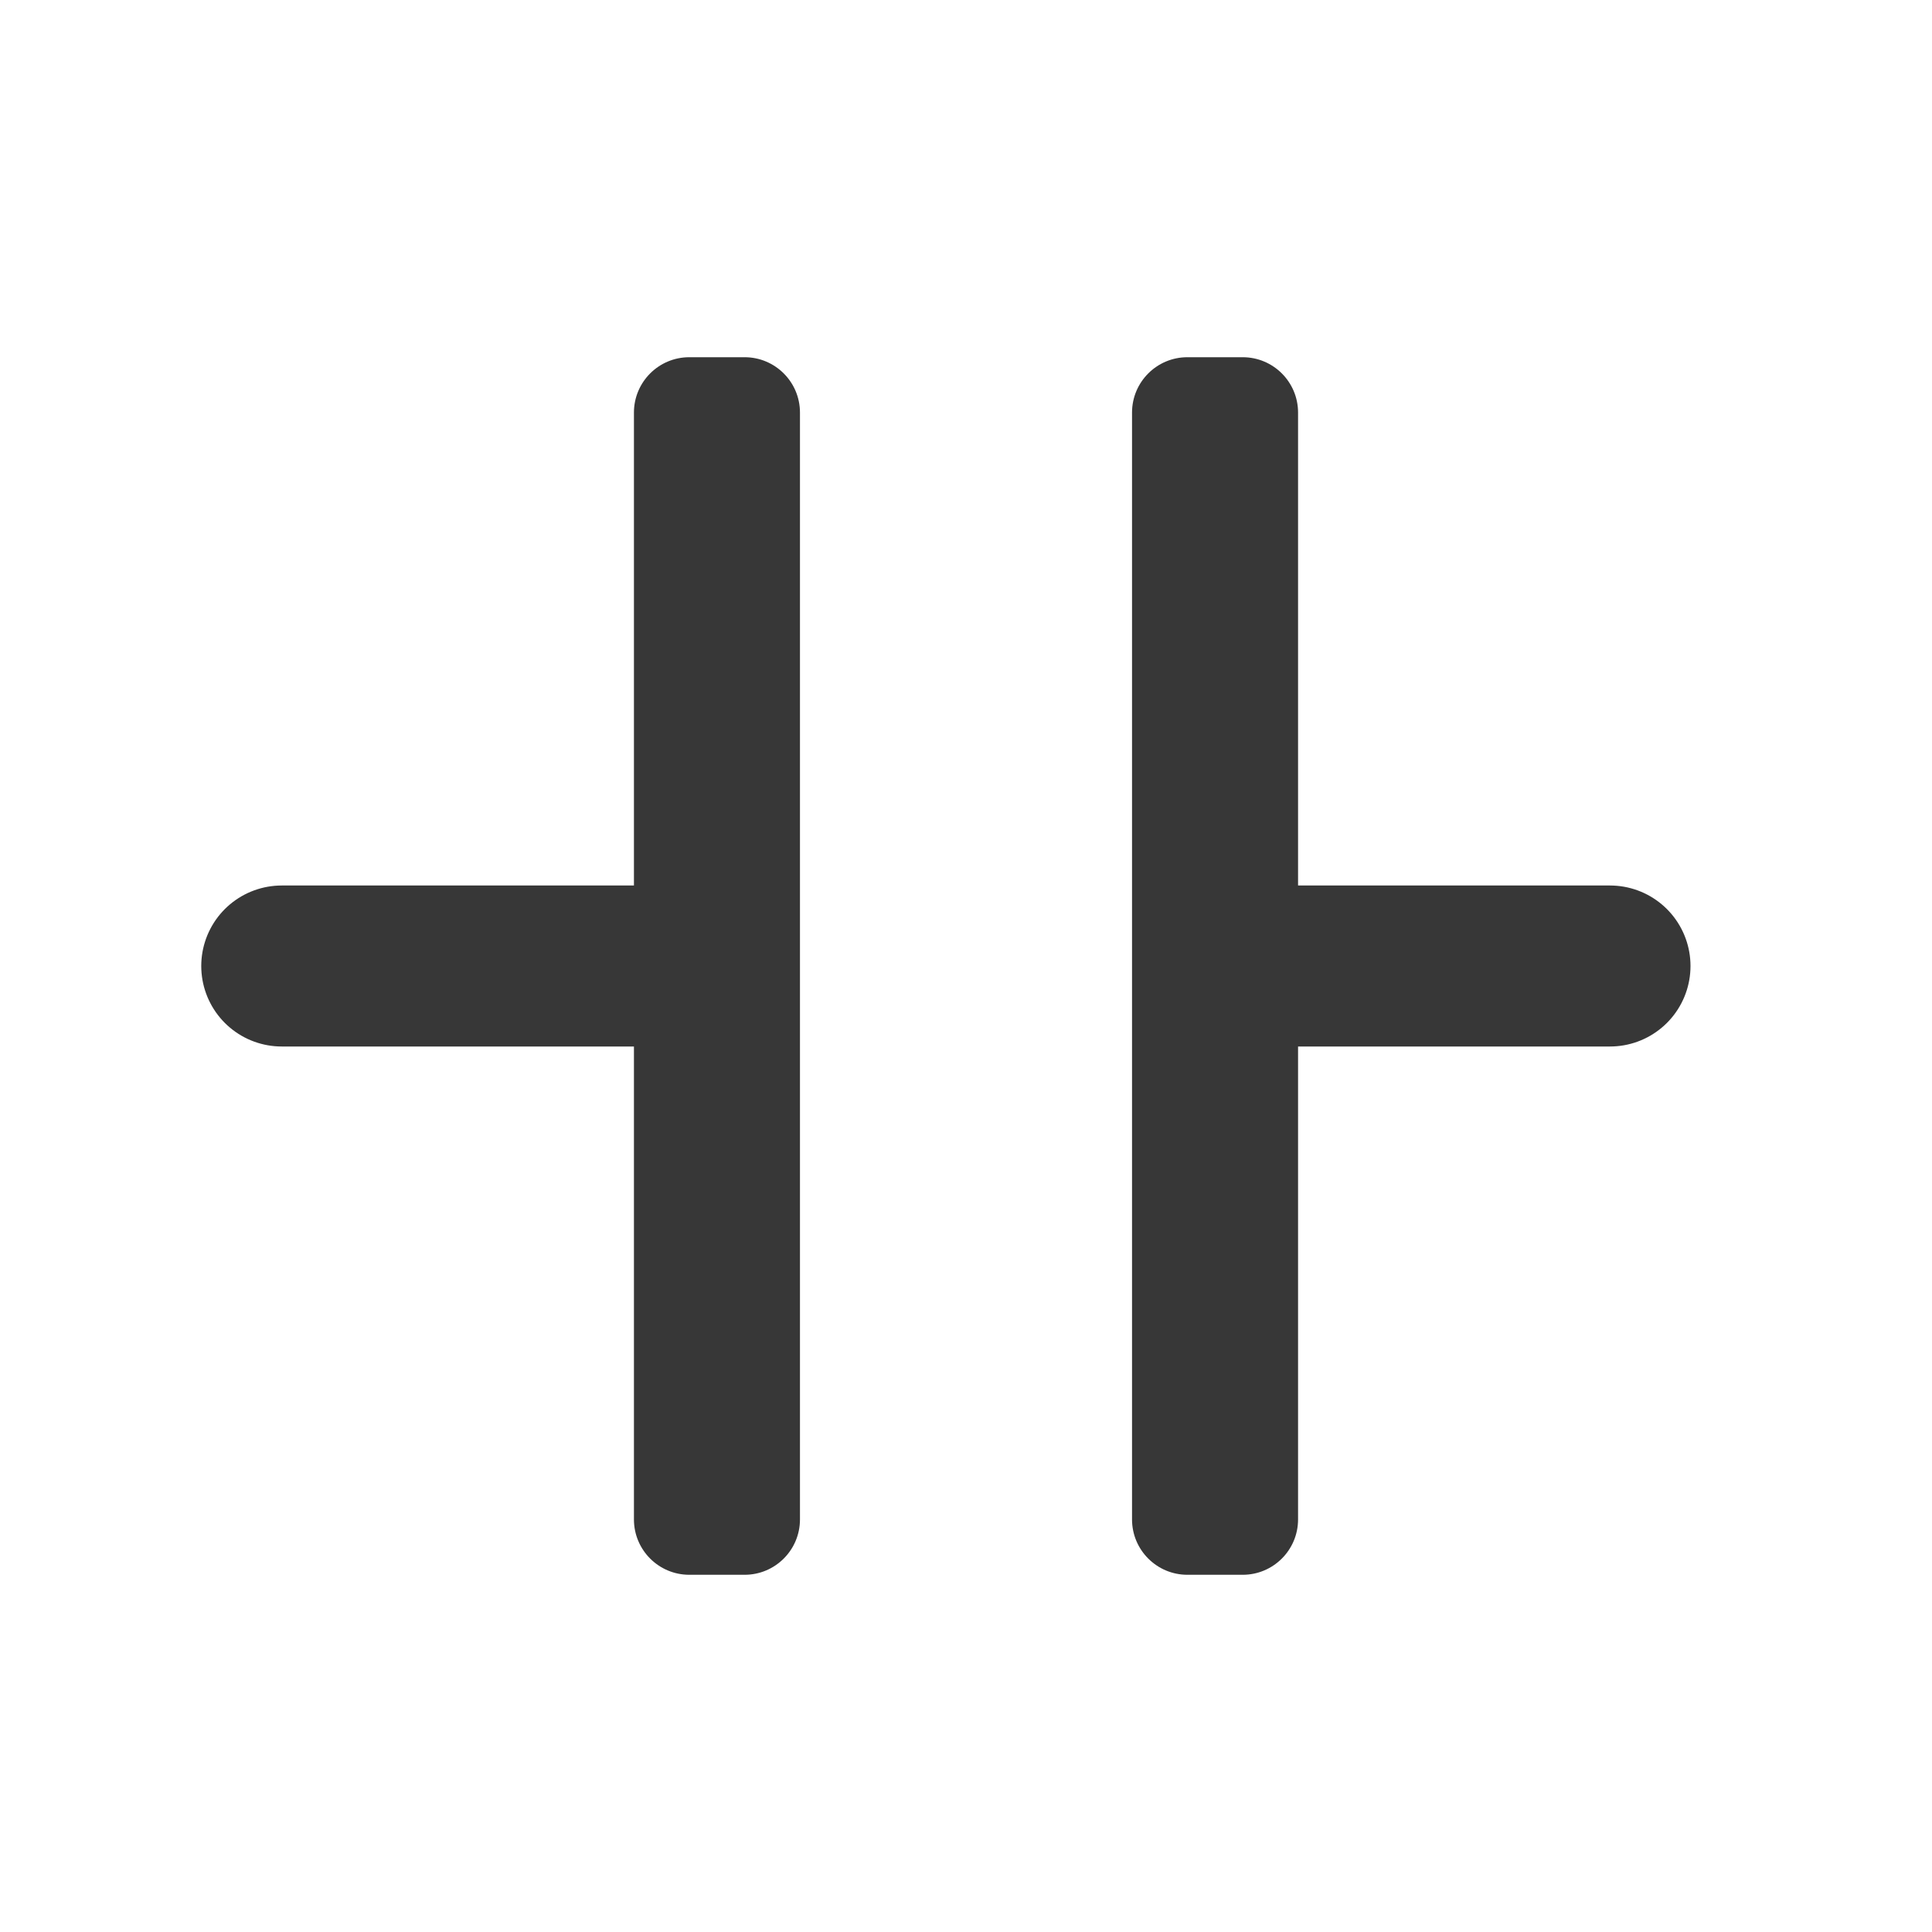
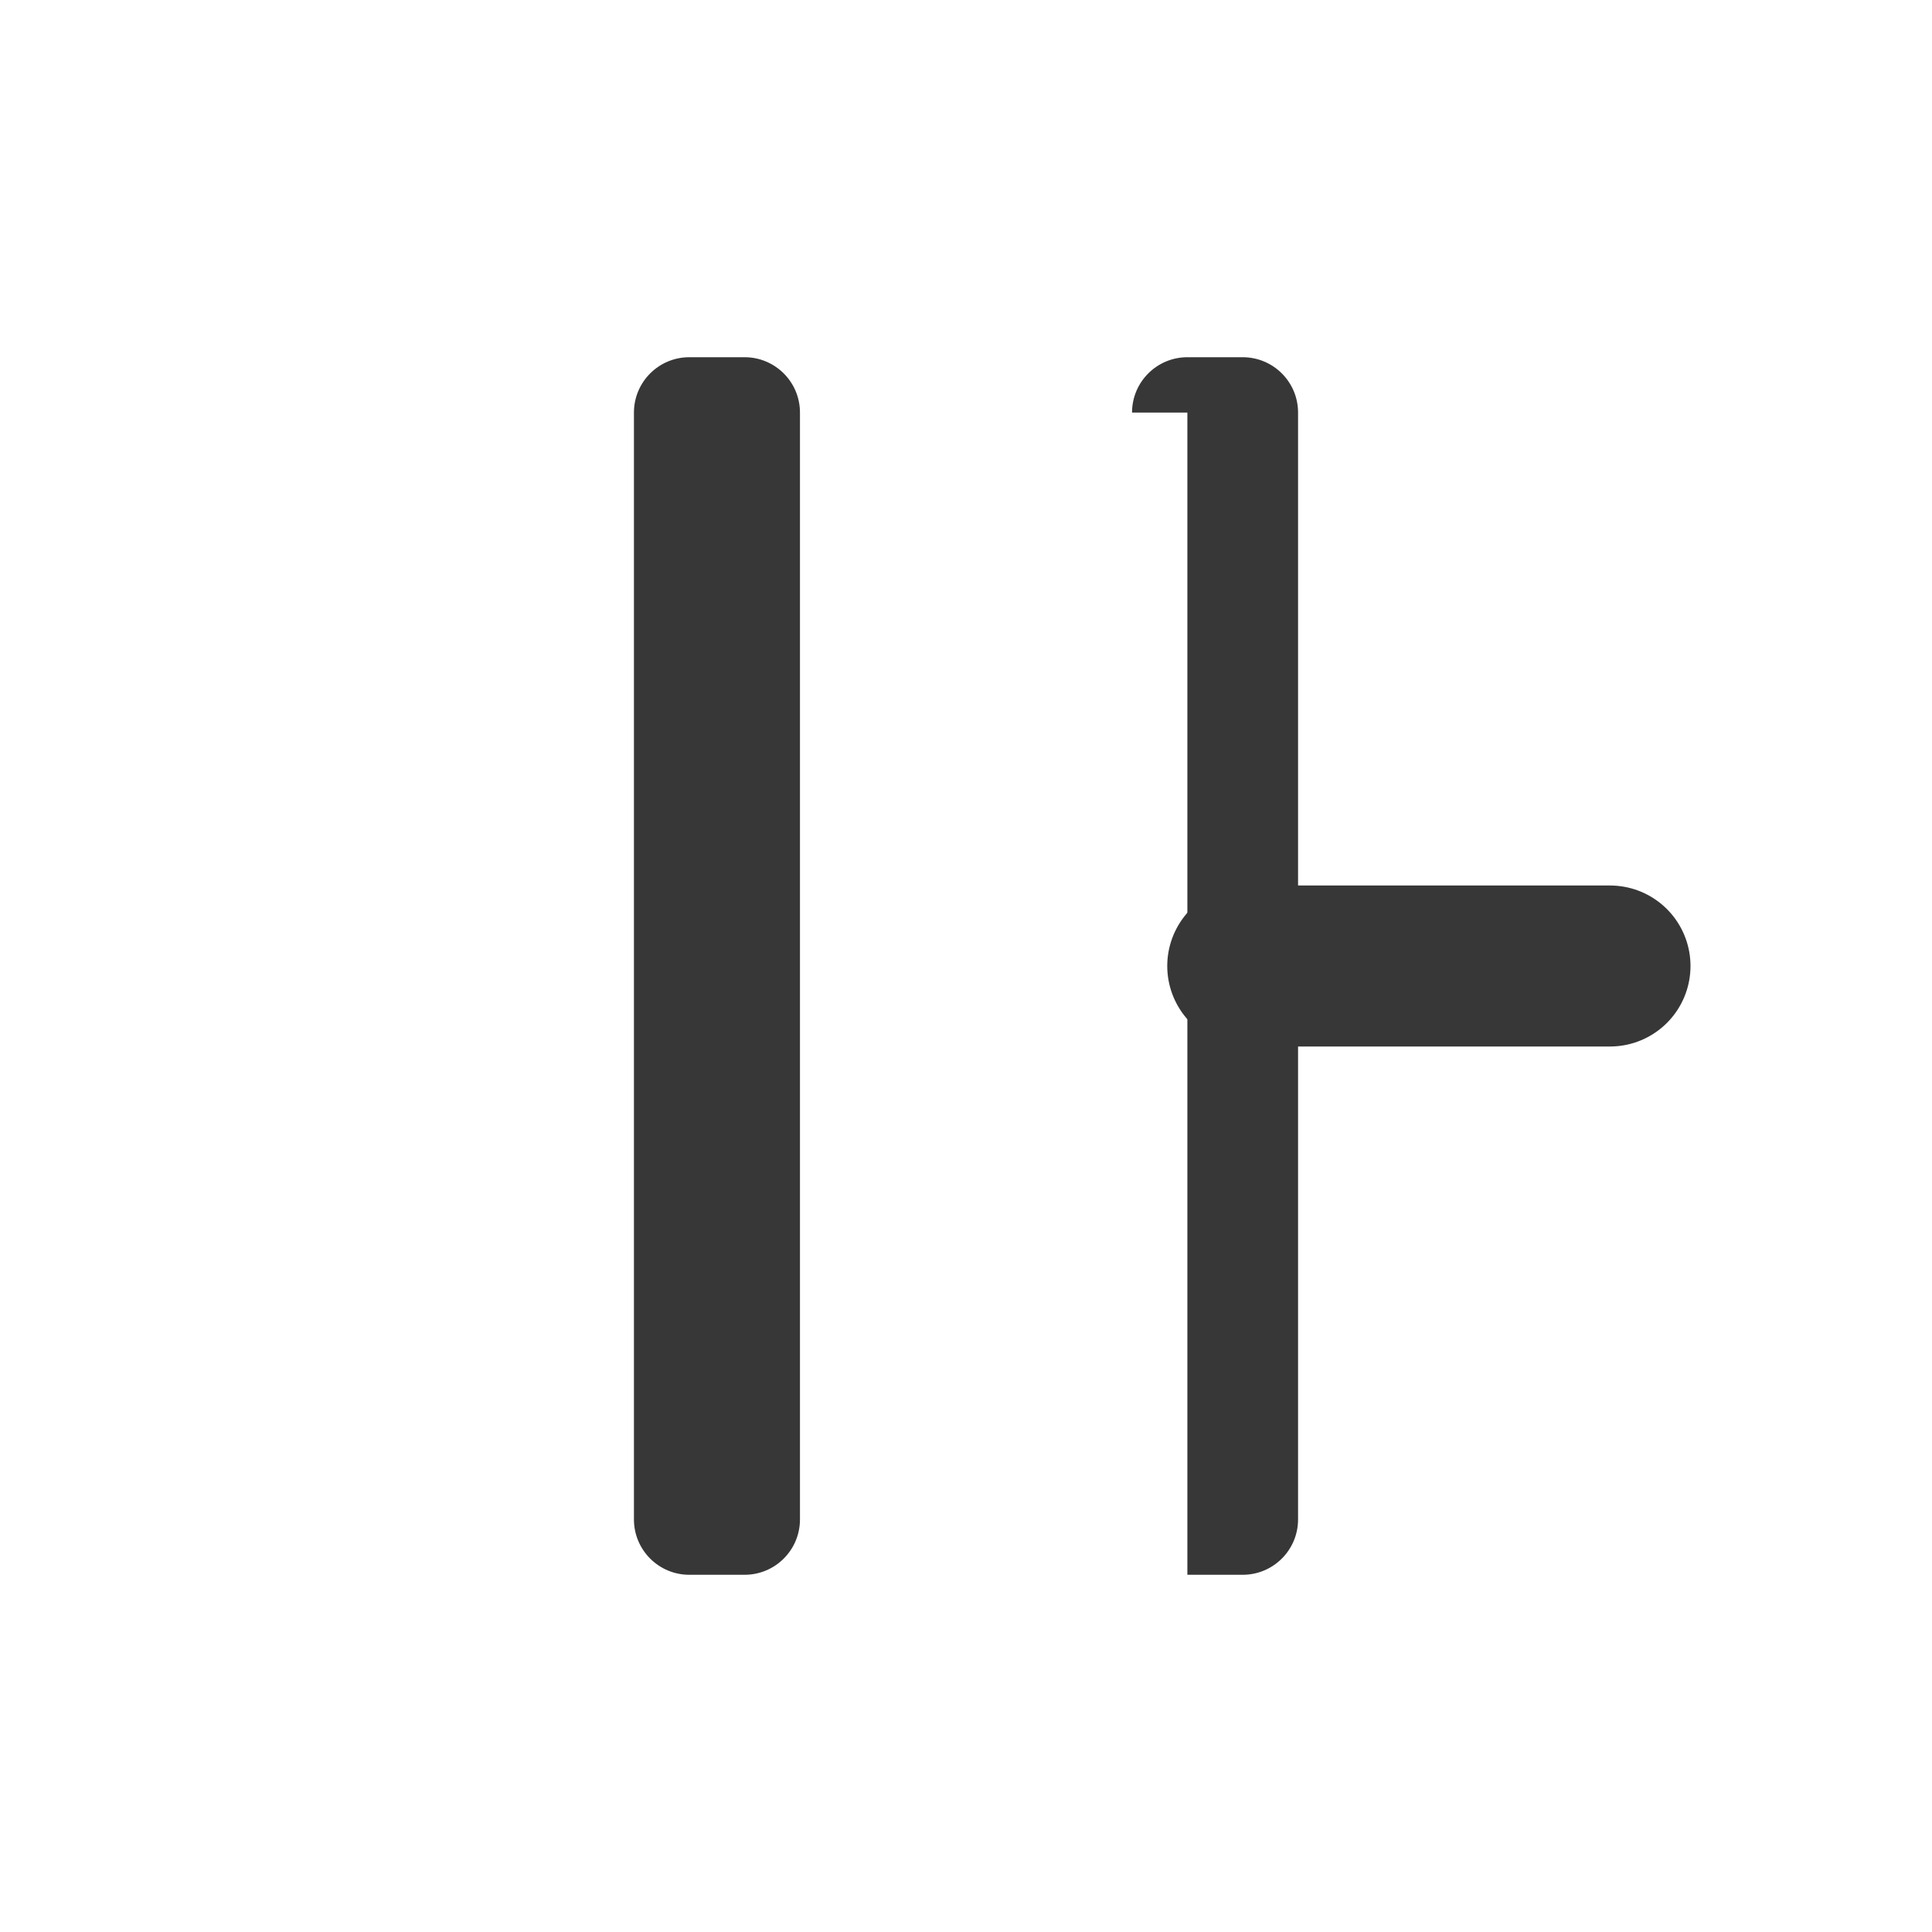
<svg xmlns="http://www.w3.org/2000/svg" width="48" height="48" viewBox="0 0 48 48" fill="none">
-   <path fill-rule="evenodd" clip-rule="evenodd" d="M15.75 10.25C15.75 9.491 16.366 8.875 17.125 8.875H18.5C19.259 8.875 19.875 9.491 19.875 10.25V37.75C19.875 38.509 19.259 39.125 18.5 39.125H17.125C16.366 39.125 15.75 38.509 15.75 37.75V10.25ZM28.125 10.25C28.125 9.491 28.741 8.875 29.5 8.875H30.875C31.634 8.875 32.25 9.491 32.25 10.25V37.75C32.25 38.509 31.634 39.125 30.875 39.125H29.5C28.741 39.125 28.125 38.509 28.125 37.75V10.25Z" fill="#373737" />
-   <line x1="16" y1="24" x2="7" y2="24" stroke="#373737" stroke-width="4" stroke-linecap="round" />
+   <path fill-rule="evenodd" clip-rule="evenodd" d="M15.75 10.25C15.75 9.491 16.366 8.875 17.125 8.875H18.5C19.259 8.875 19.875 9.491 19.875 10.25V37.75C19.875 38.509 19.259 39.125 18.5 39.125H17.125C16.366 39.125 15.75 38.509 15.75 37.75V10.25ZM28.125 10.25C28.125 9.491 28.741 8.875 29.5 8.875H30.875C31.634 8.875 32.25 9.491 32.25 10.25V37.75C32.25 38.509 31.634 39.125 30.875 39.125H29.5V10.25Z" fill="#373737" />
  <line x1="40" y1="24" x2="31" y2="24" stroke="#373737" stroke-width="4" stroke-linecap="round" />
</svg>